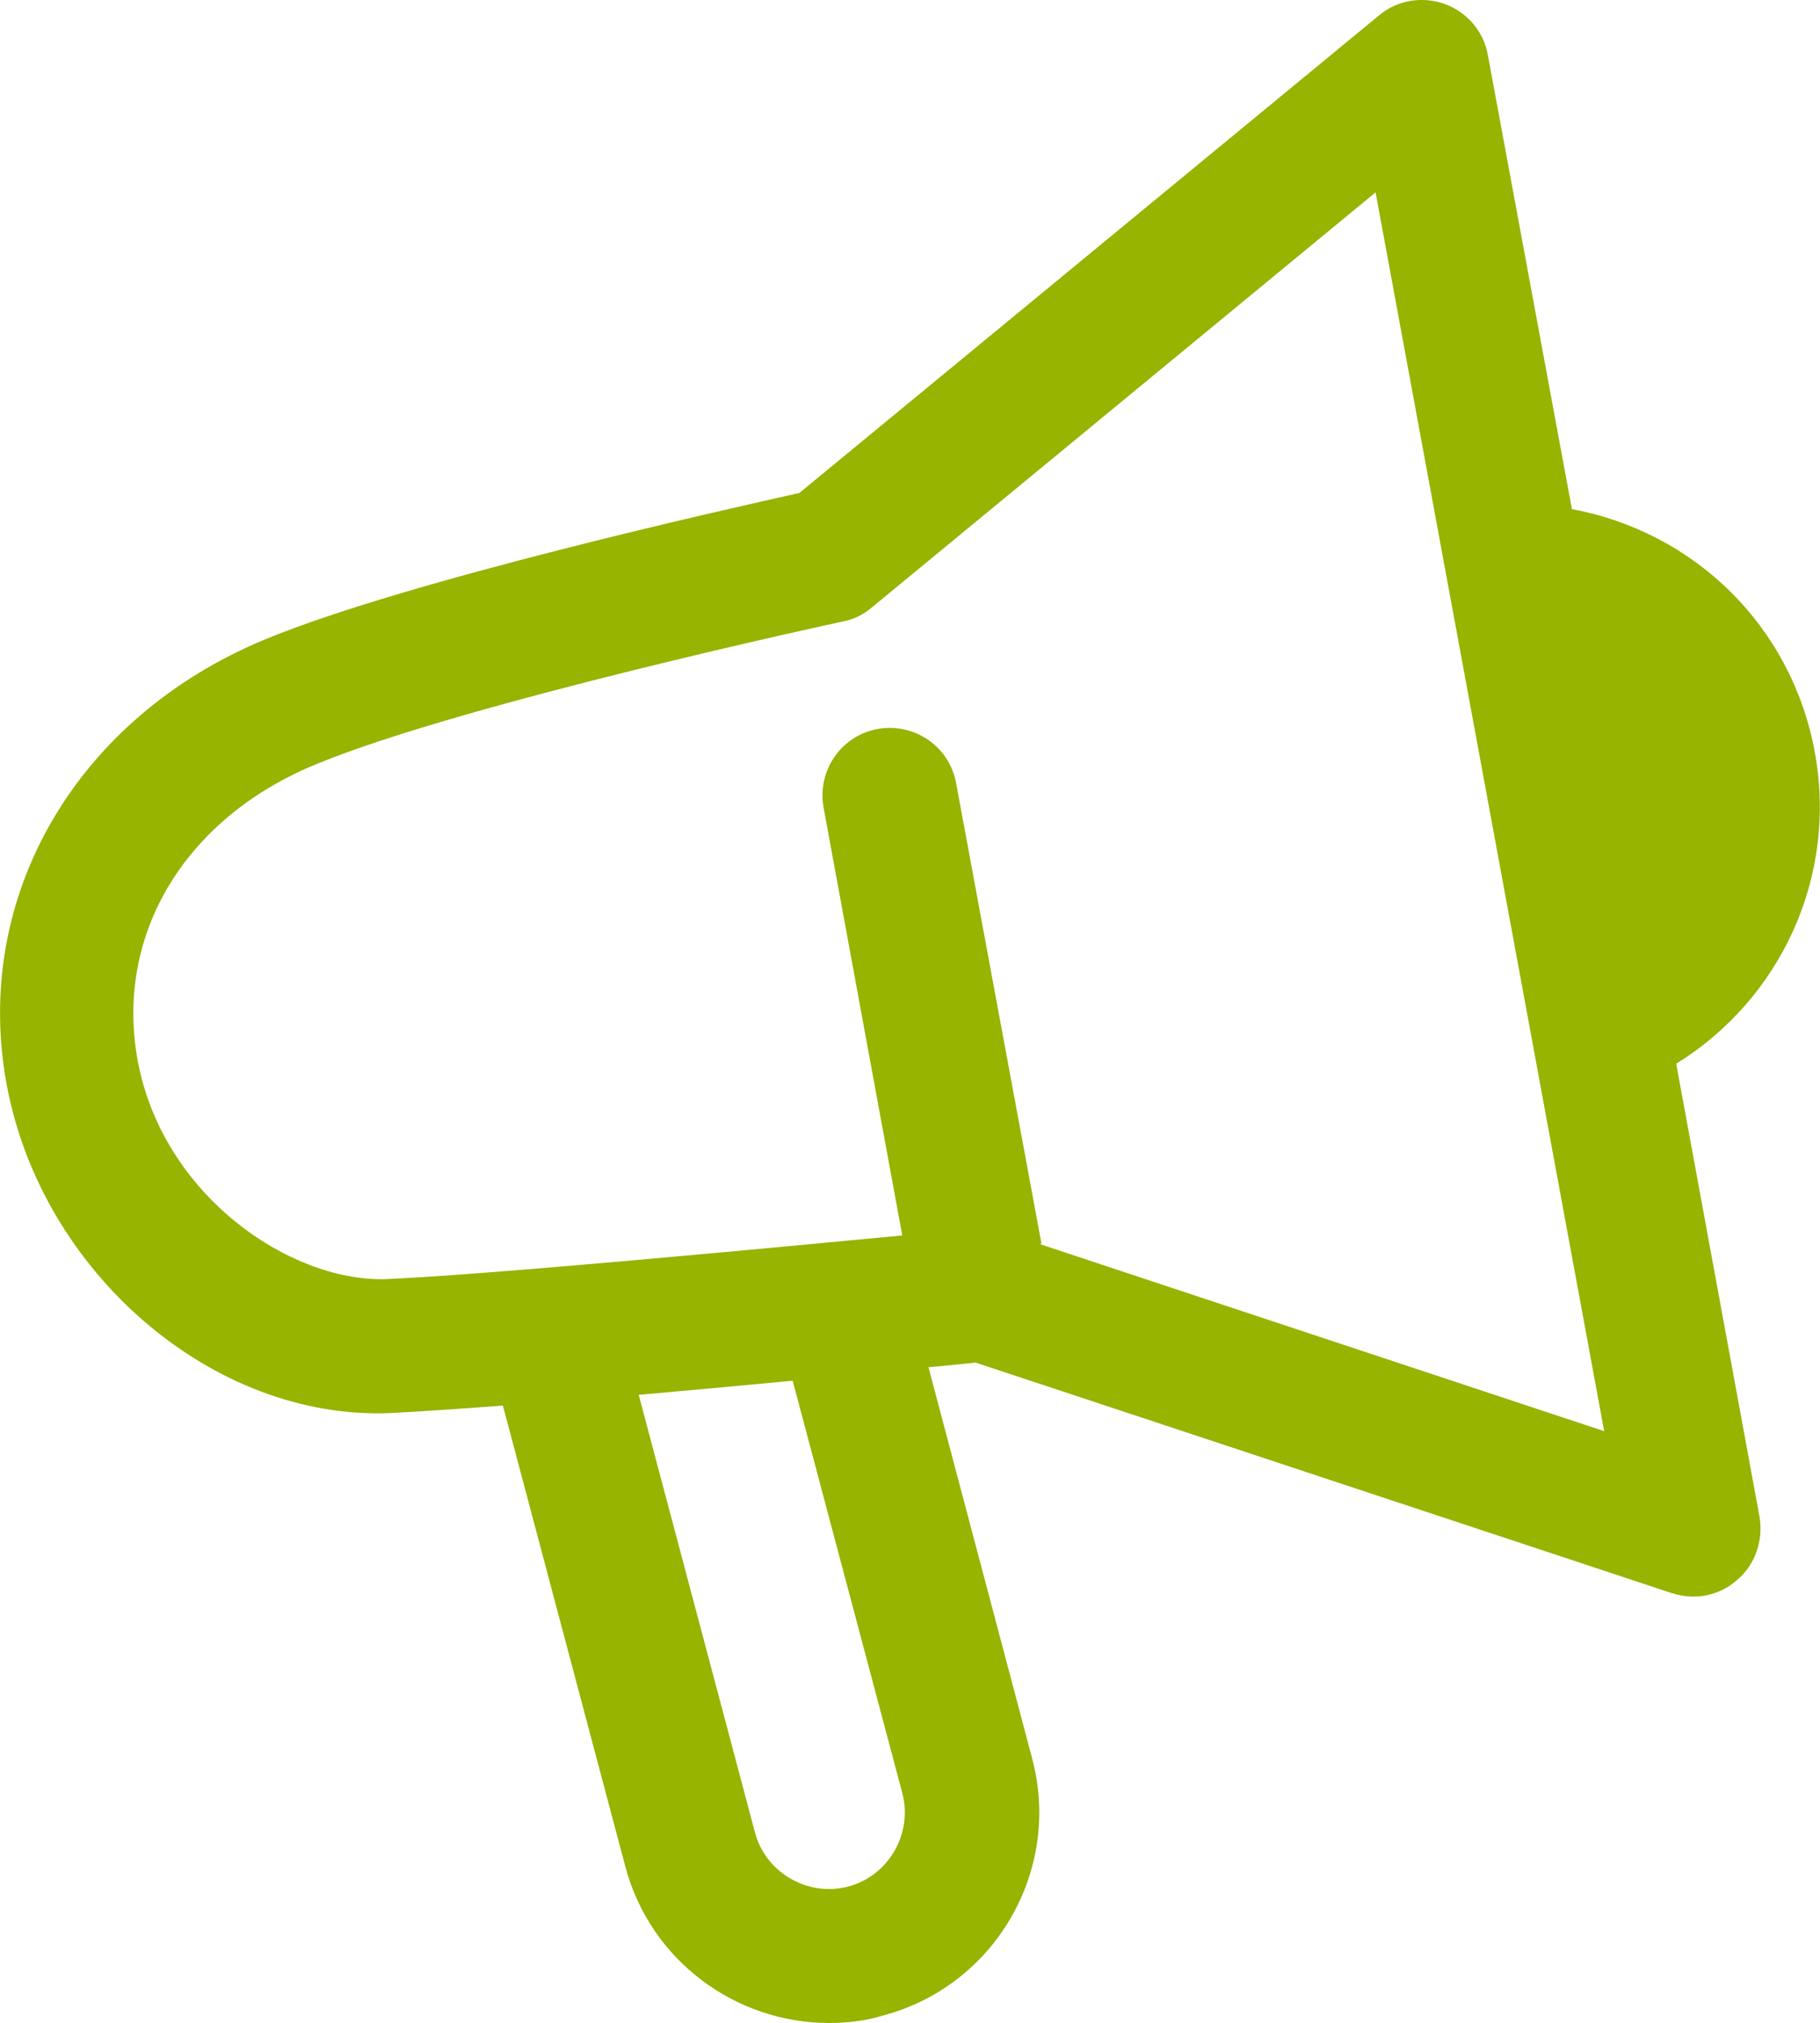
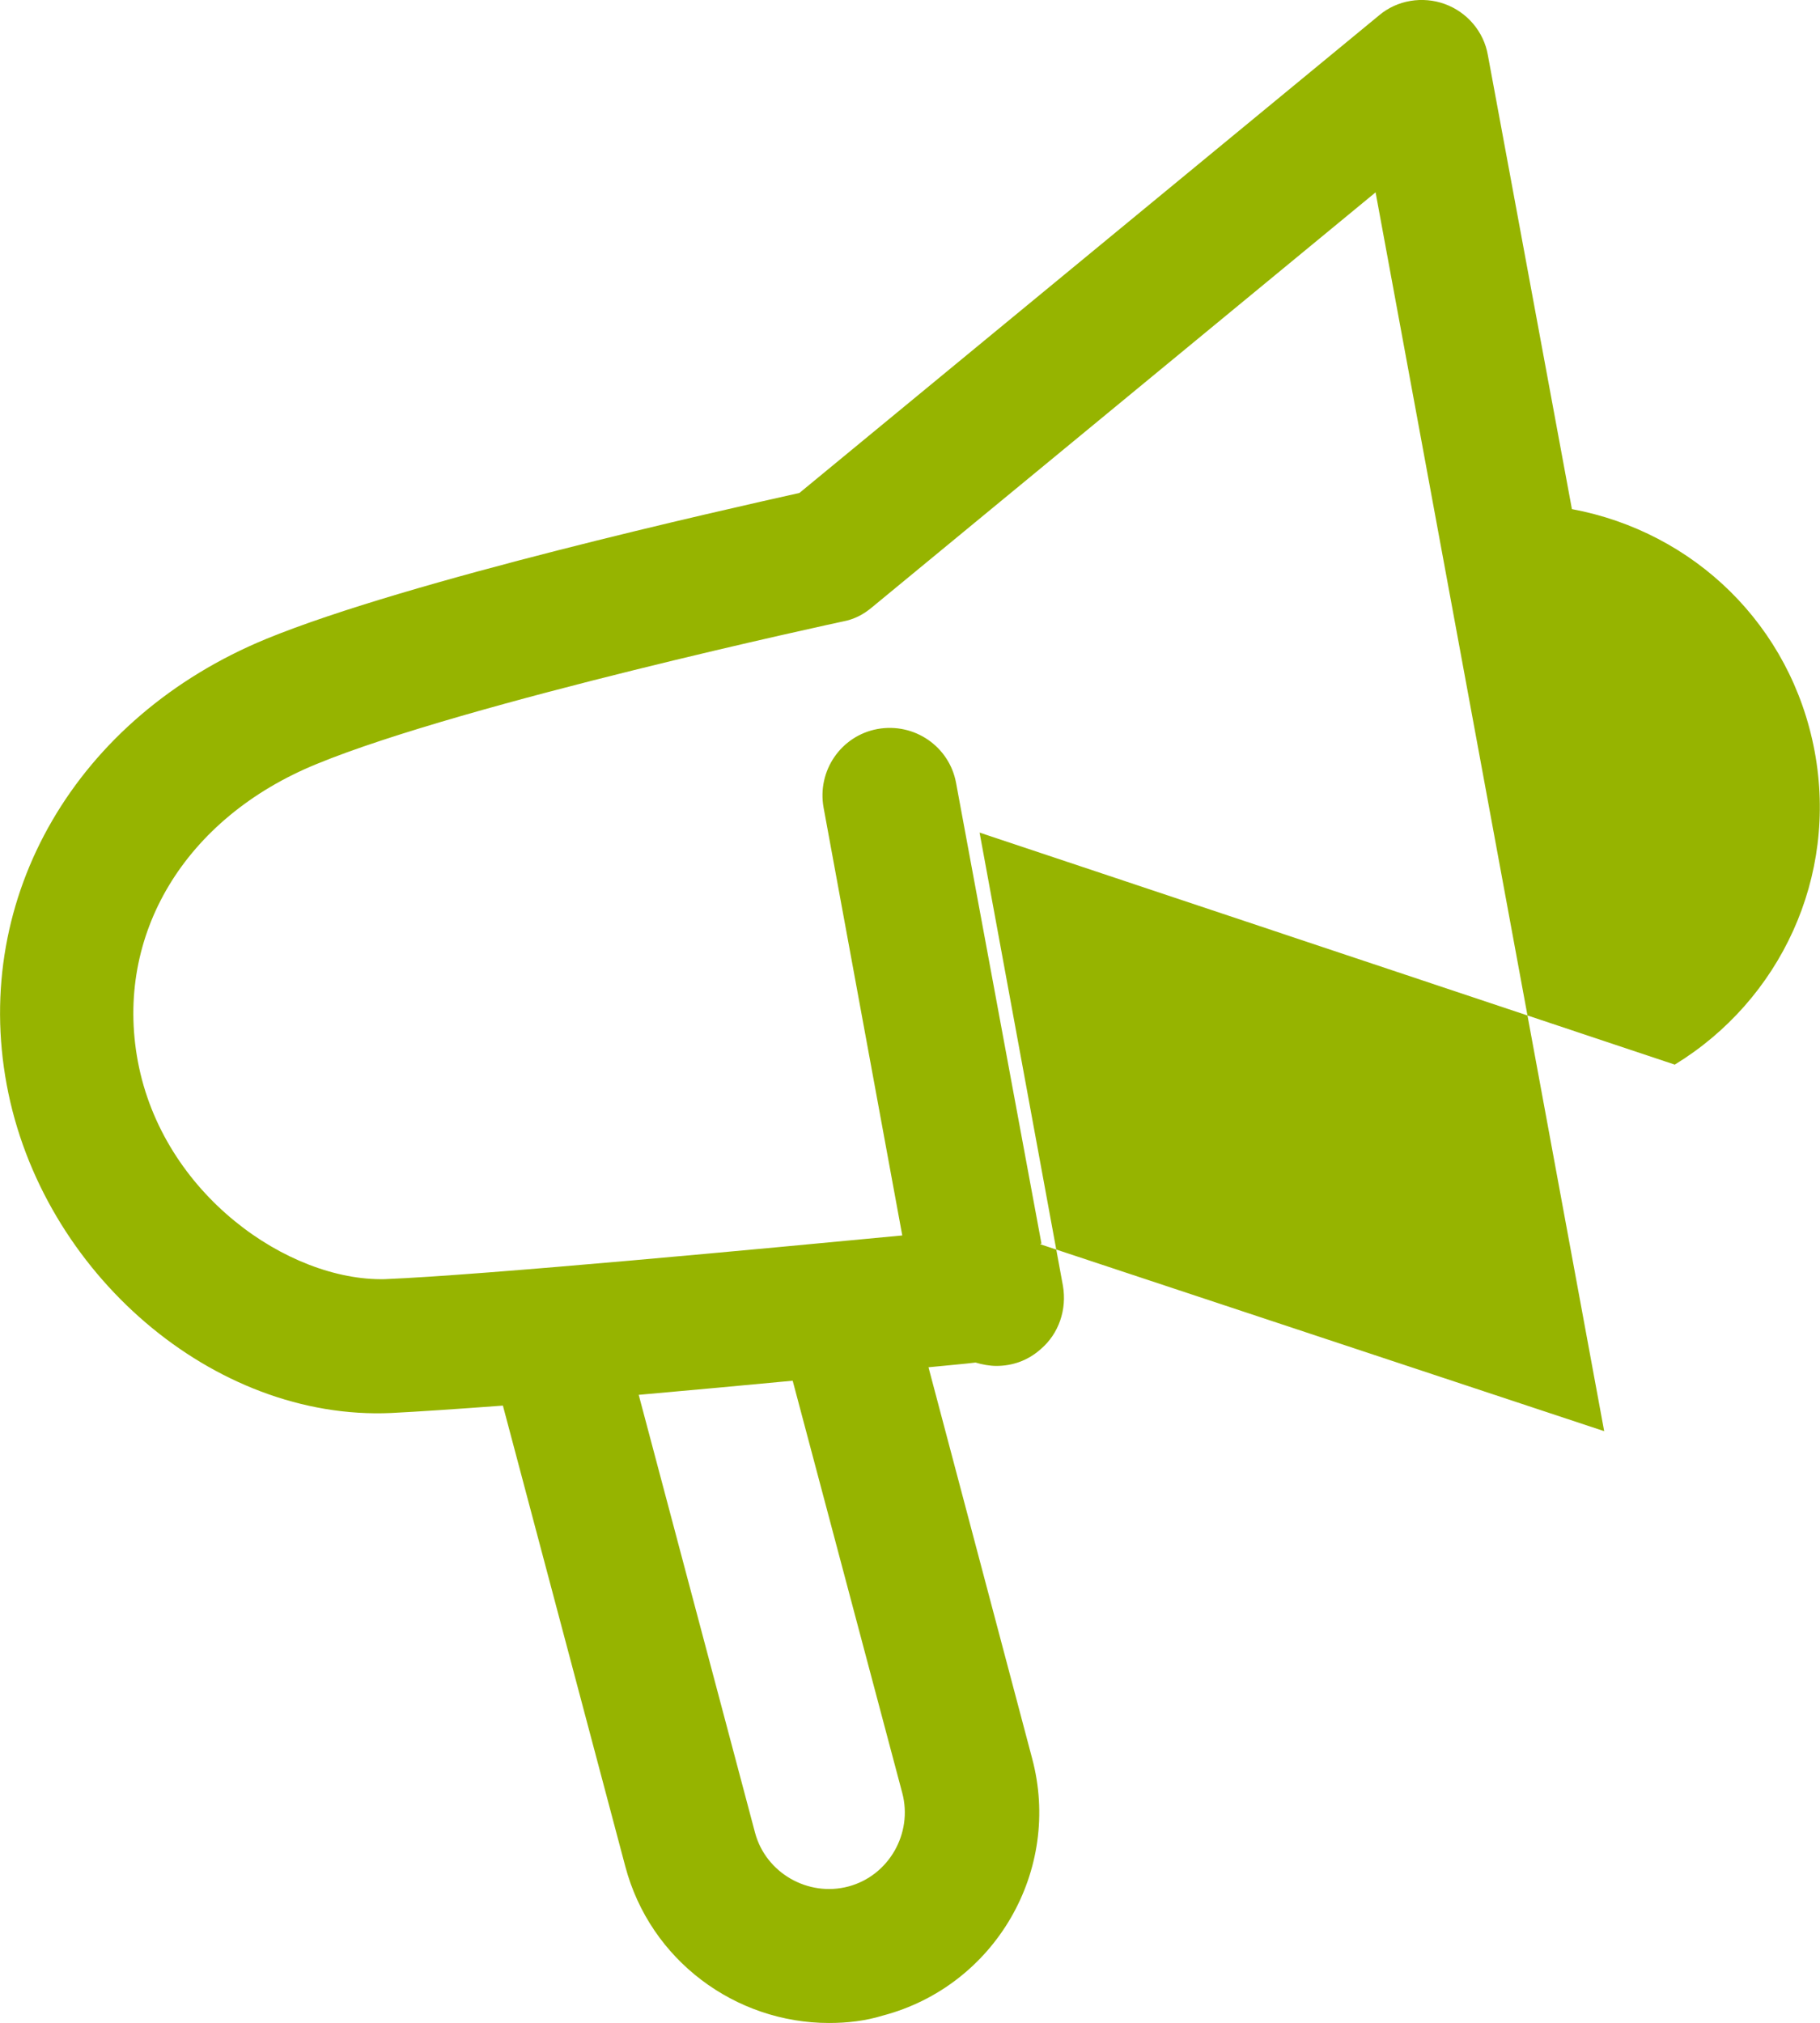
<svg xmlns="http://www.w3.org/2000/svg" viewBox="0 0 27.07 30.08">
-   <path d="m24.91 15.83c1.57-.96 2.43-2.79 2.08-4.66s-1.79-3.26-3.61-3.6l-1.25-6.75c-.06-.35-.31-.64-.64-.76s-.71-.06-.98.17l-8.62 7.1c-1.12.25-5.81 1.3-7.93 2.17-2.82 1.16-4.38 3.83-3.86 6.63s3.08 5 5.72 4.88c.4-.02.99-.06 1.66-.11l1.82 6.85c.37 1.4 1.64 2.33 3.03 2.33.27 0 .54-.03.8-.11 1.67-.44 2.67-2.16 2.22-3.83l-1.54-5.81c.3-.03.54-.05.7-.07l10.36 3.43c.1.03.21.05.31.05.24 0 .47-.08.66-.25.27-.23.39-.59.33-.94l-1.24-6.74zm-11.49 10.83c.16.6-.2 1.23-.8 1.39s-1.23-.2-1.39-.8l-1.73-6.51c.78-.07 1.56-.14 2.29-.21zm2.07-8.17-1.27-6.85c-.1-.54-.62-.9-1.17-.8-.54.1-.9.62-.8 1.17l1.17 6.36c-2 .19-6.22.59-7.7.65-1.43.03-3.3-1.26-3.67-3.24-.35-1.88.7-3.62 2.66-4.42 2.21-.91 7.78-2.11 7.83-2.12.16-.03.3-.1.43-.21l7.49-6.17 3.4 18.42-8.39-2.78z" fill="#96b400" />
+   <path d="m24.91 15.83c1.57-.96 2.43-2.79 2.08-4.66s-1.79-3.26-3.61-3.6l-1.25-6.75c-.06-.35-.31-.64-.64-.76s-.71-.06-.98.17l-8.62 7.1c-1.12.25-5.81 1.3-7.93 2.17-2.82 1.16-4.38 3.83-3.86 6.63s3.08 5 5.72 4.88c.4-.02.99-.06 1.66-.11l1.82 6.85c.37 1.4 1.64 2.33 3.03 2.33.27 0 .54-.03.8-.11 1.67-.44 2.67-2.16 2.22-3.83l-1.54-5.81c.3-.03.54-.05.7-.07c.1.03.21.05.31.05.24 0 .47-.08.66-.25.27-.23.39-.59.33-.94l-1.24-6.74zm-11.49 10.83c.16.6-.2 1.23-.8 1.39s-1.23-.2-1.39-.8l-1.73-6.51c.78-.07 1.56-.14 2.29-.21zm2.07-8.17-1.27-6.85c-.1-.54-.62-.9-1.17-.8-.54.1-.9.62-.8 1.17l1.17 6.36c-2 .19-6.22.59-7.7.65-1.43.03-3.3-1.26-3.67-3.24-.35-1.88.7-3.62 2.66-4.42 2.21-.91 7.78-2.11 7.83-2.12.16-.03.3-.1.43-.21l7.49-6.17 3.4 18.42-8.39-2.78z" fill="#96b400" />
</svg>